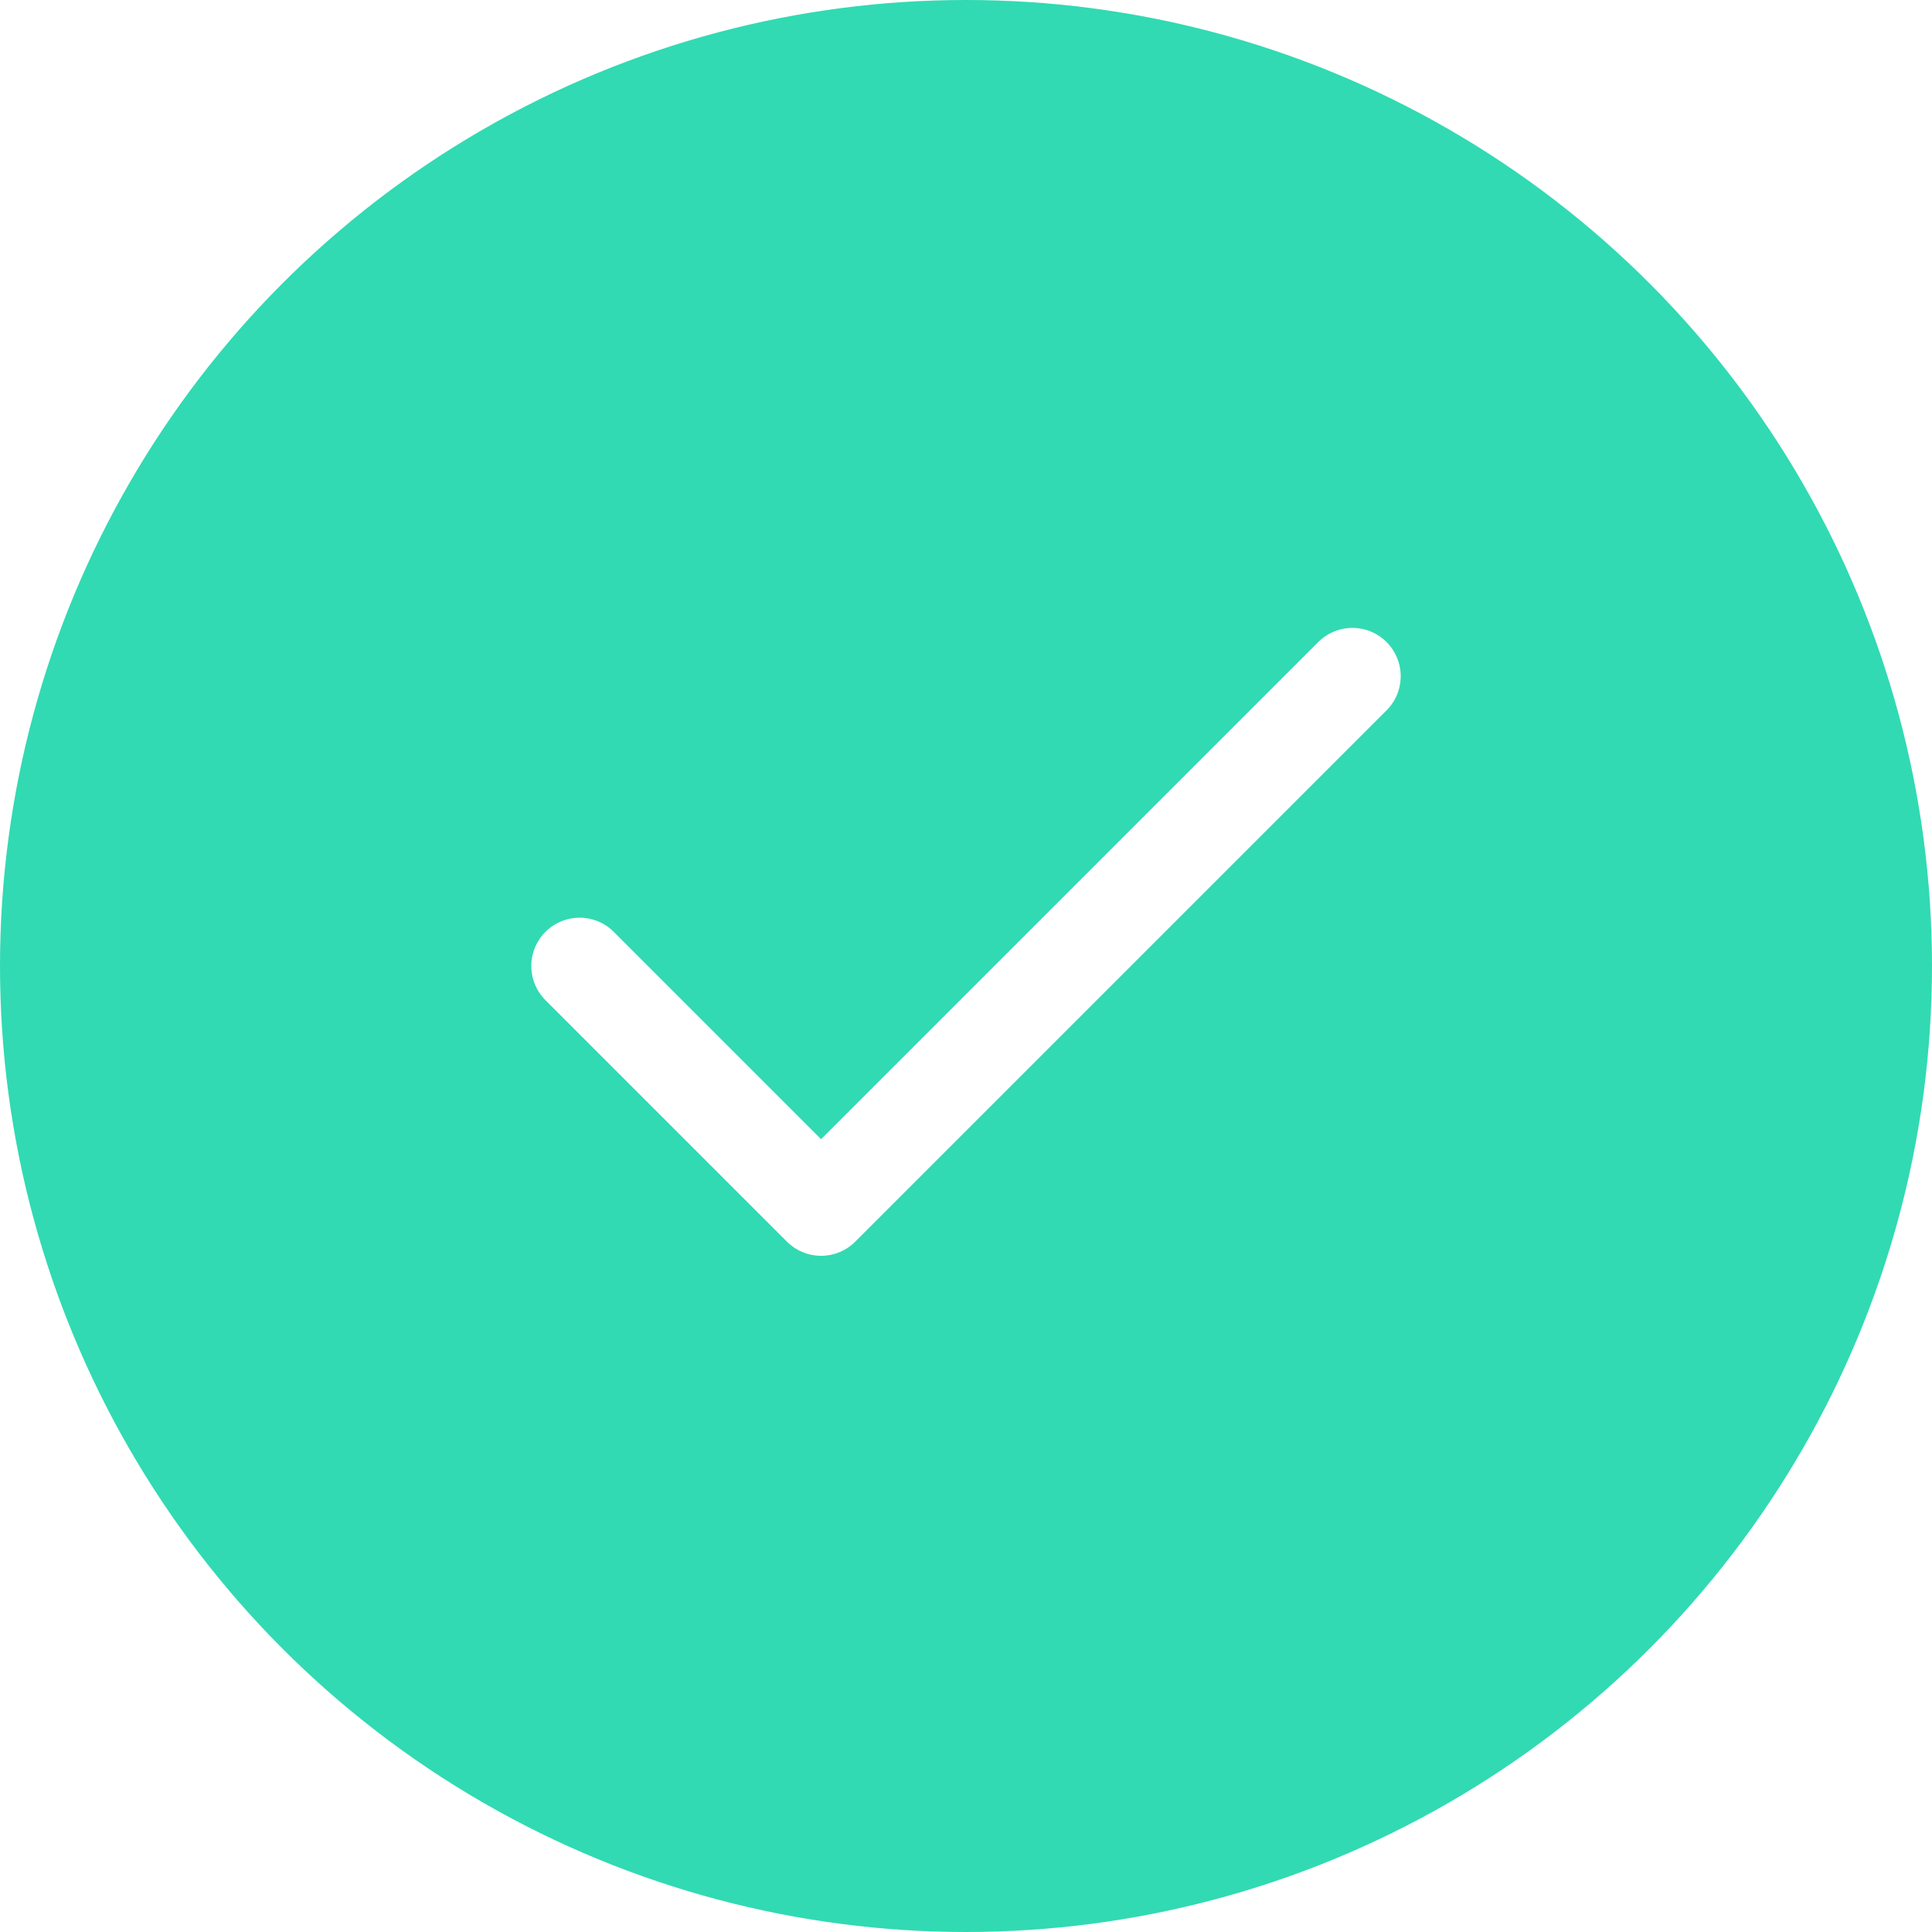
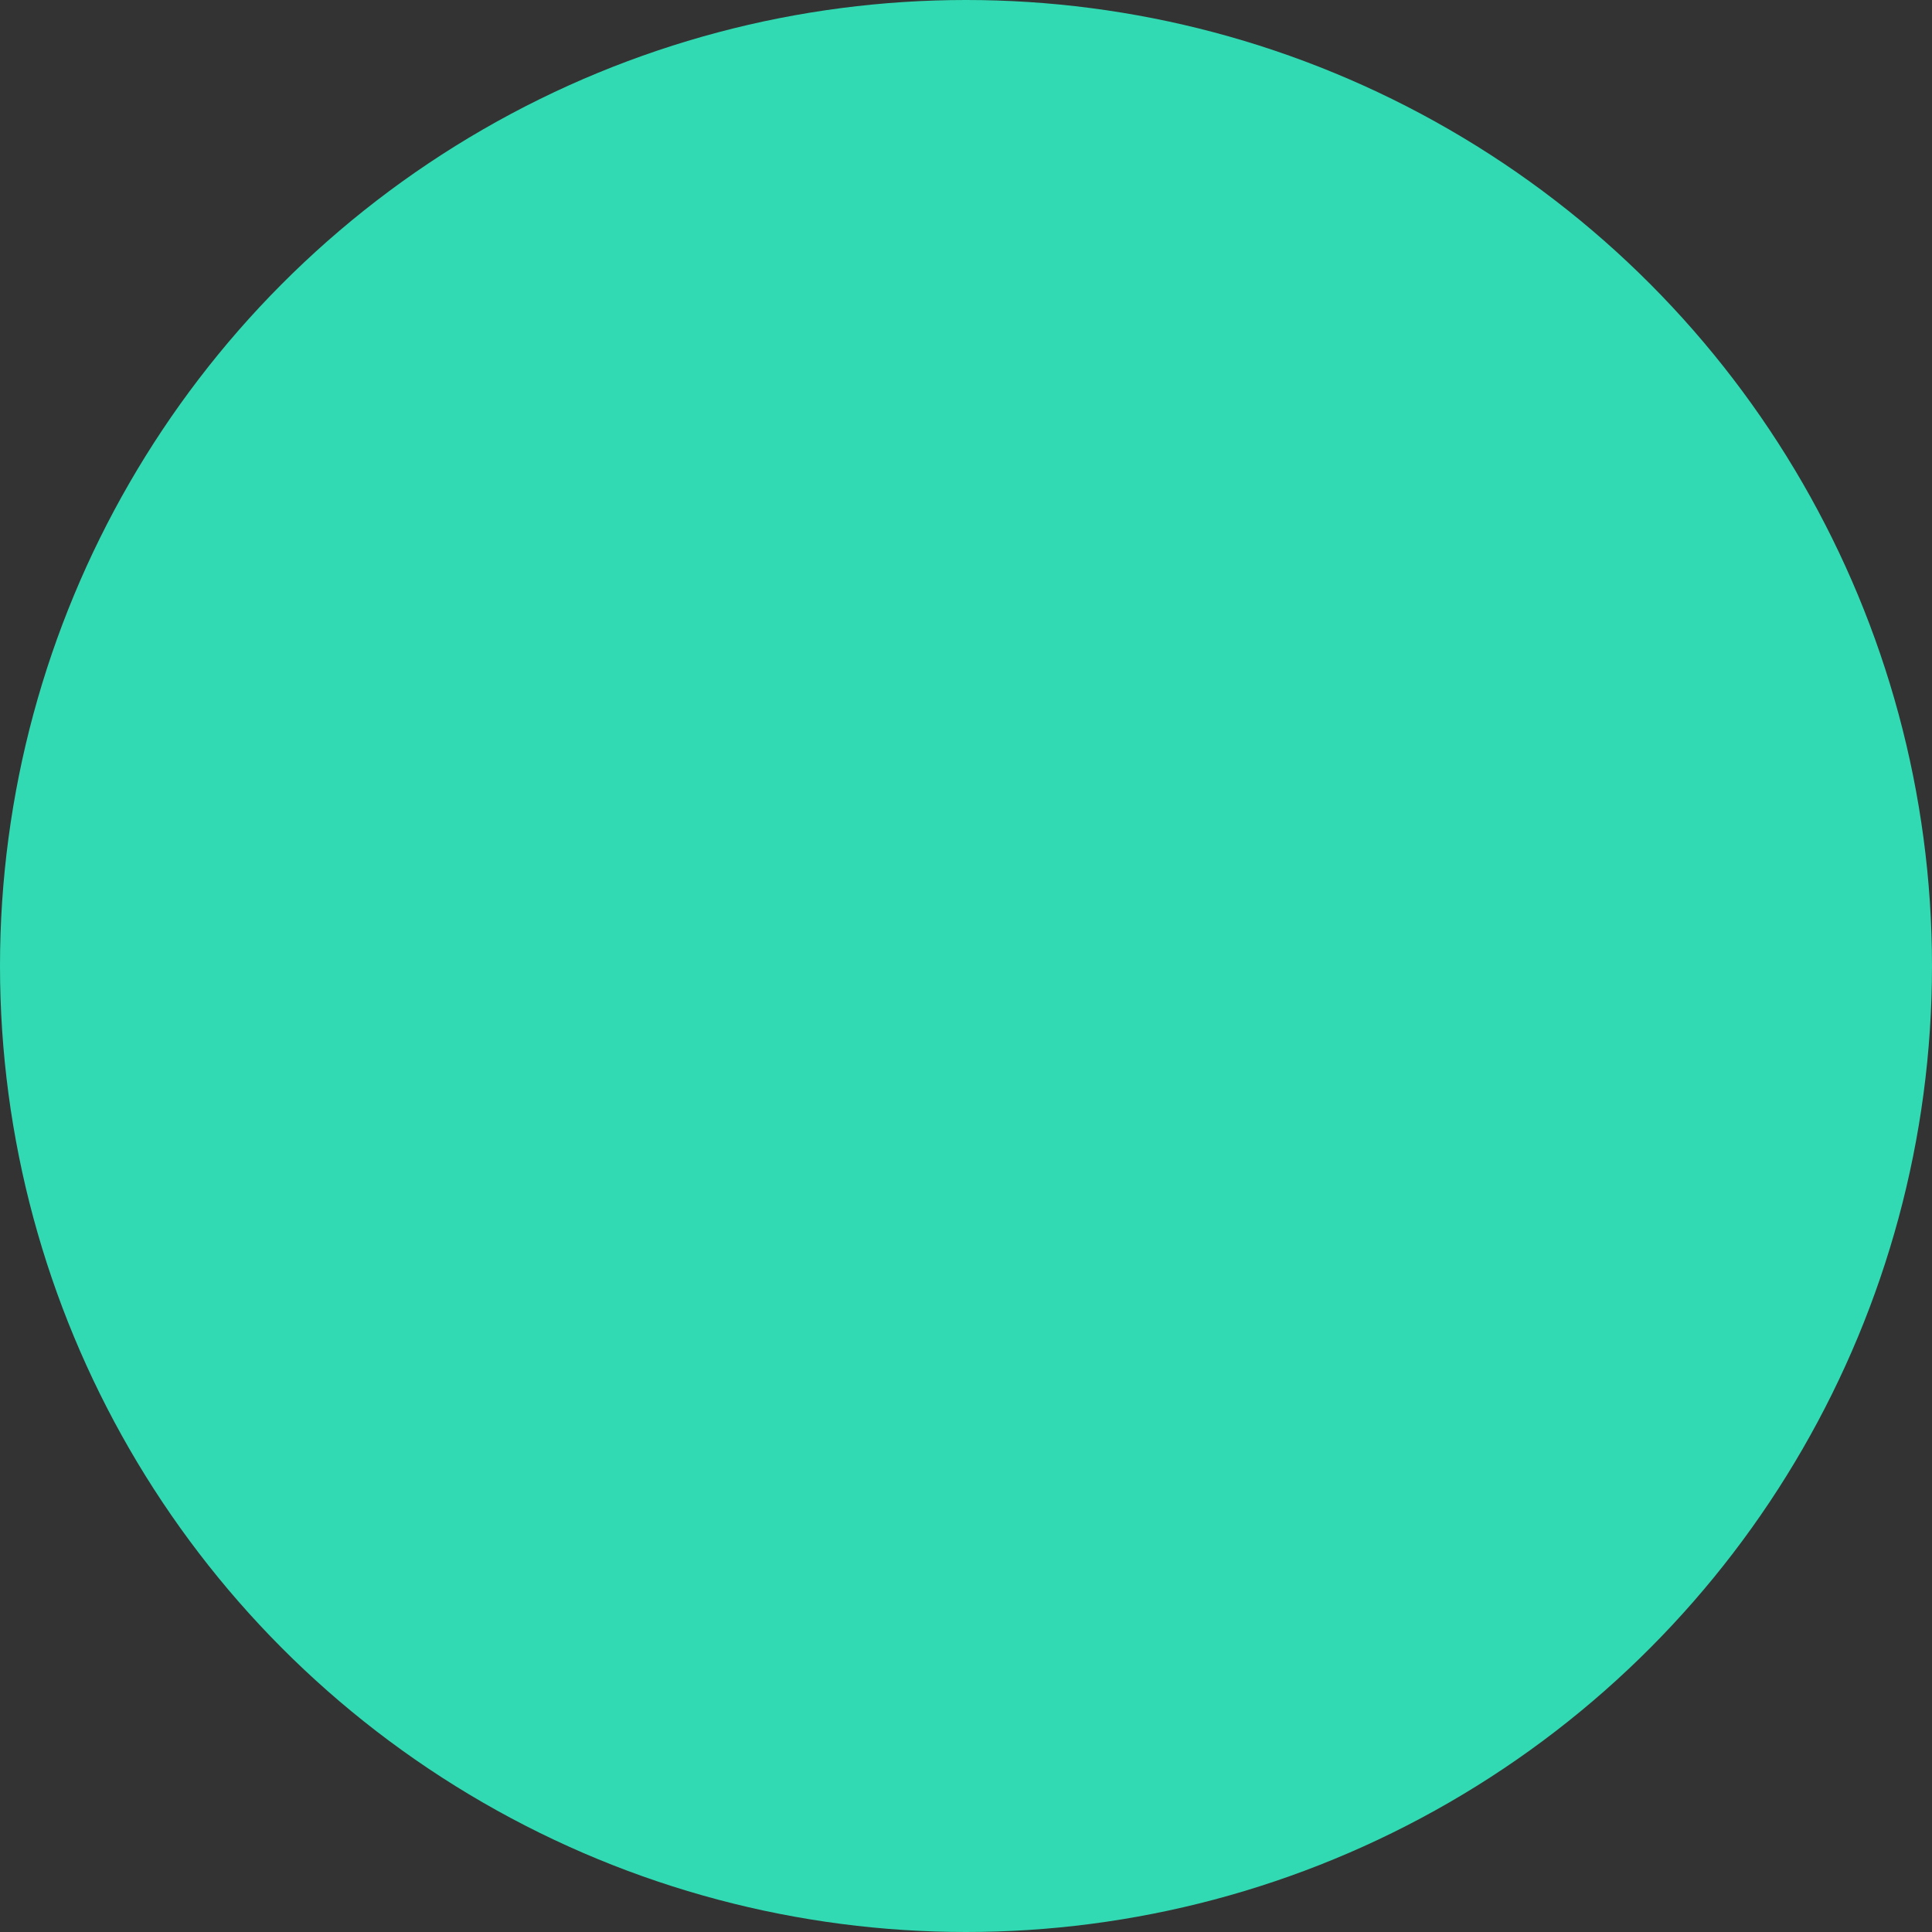
<svg xmlns="http://www.w3.org/2000/svg" width="40" height="40" viewBox="0 0 40 40" fill="none">
  <rect x="0" y="0" width="40" height="40" fill="#333333" stroke="none" />
  <g clip-path="url(#clip0_5359_6232)">
-     <rect width="40" height="40" fill="white" />
    <circle cx="20" cy="20" r="20" fill="#31DAB2" />
-     <path d="M28 14L17 25L12 20" stroke="white" stroke-width="2" stroke-linecap="round" stroke-linejoin="round" />
  </g>
  <defs>
    <clipPath id="clip0_5359_6232">
      <rect width="40" height="40" fill="white" />
    </clipPath>
  </defs>
</svg>